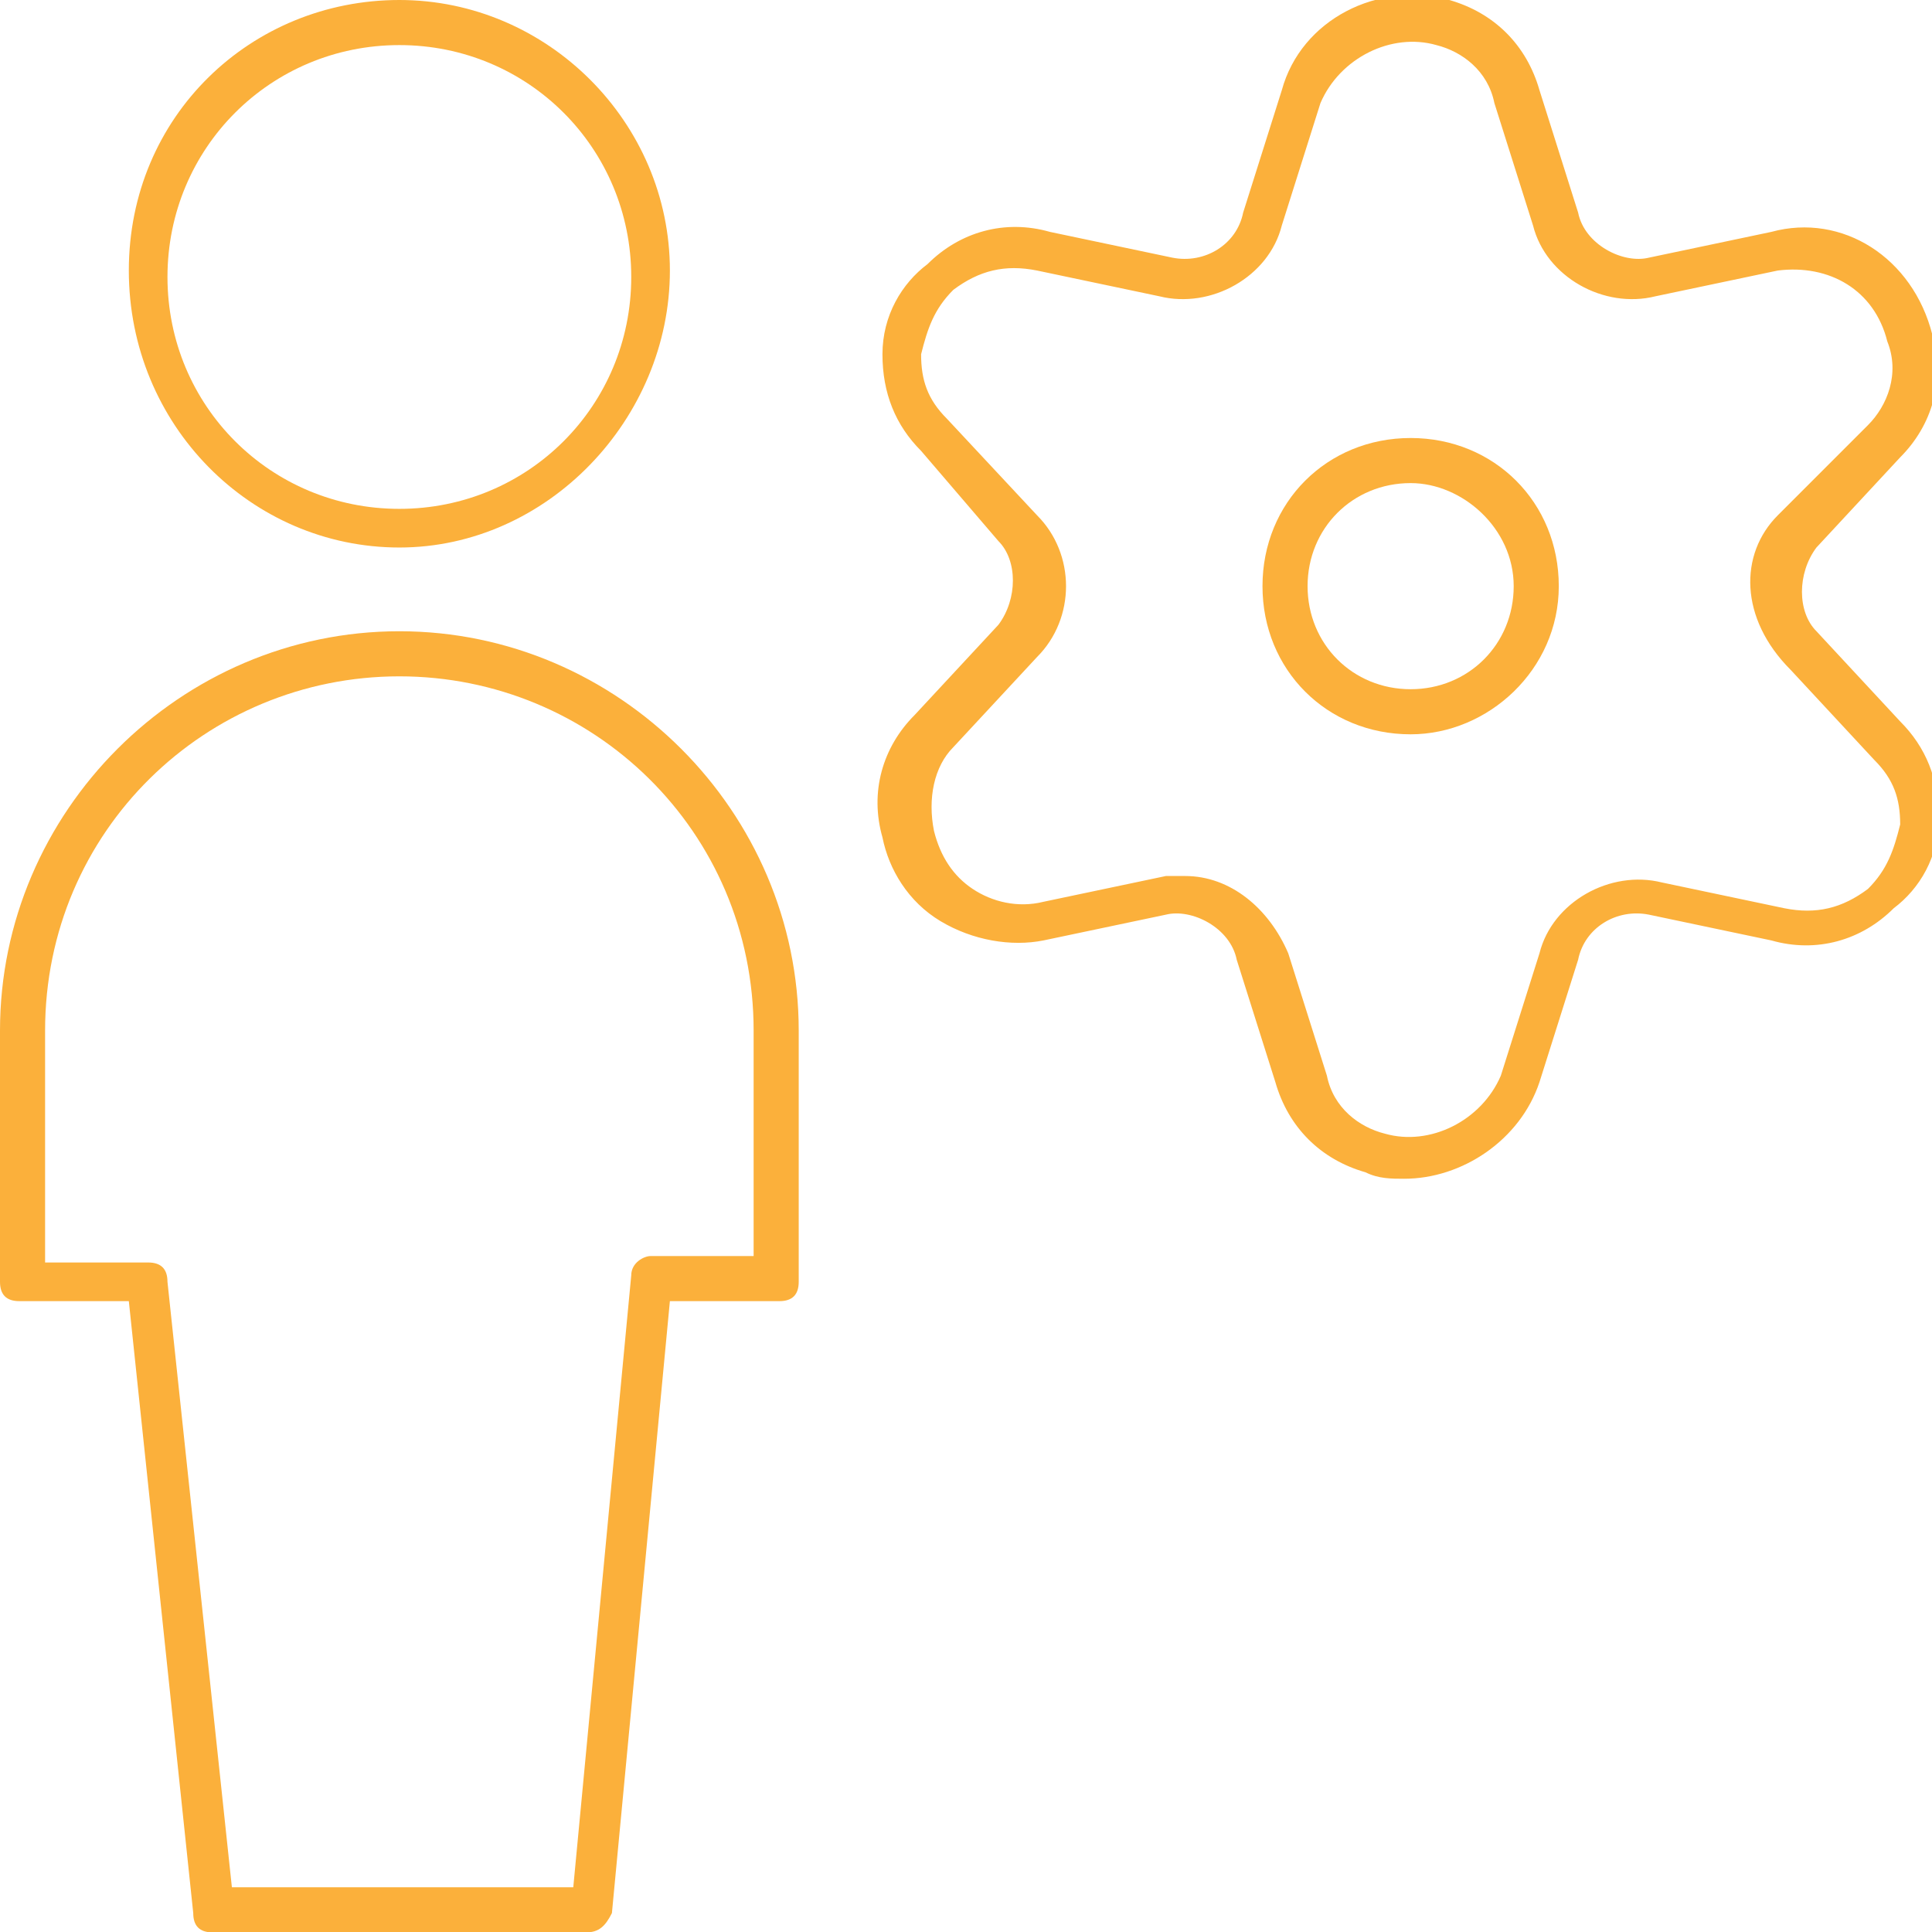
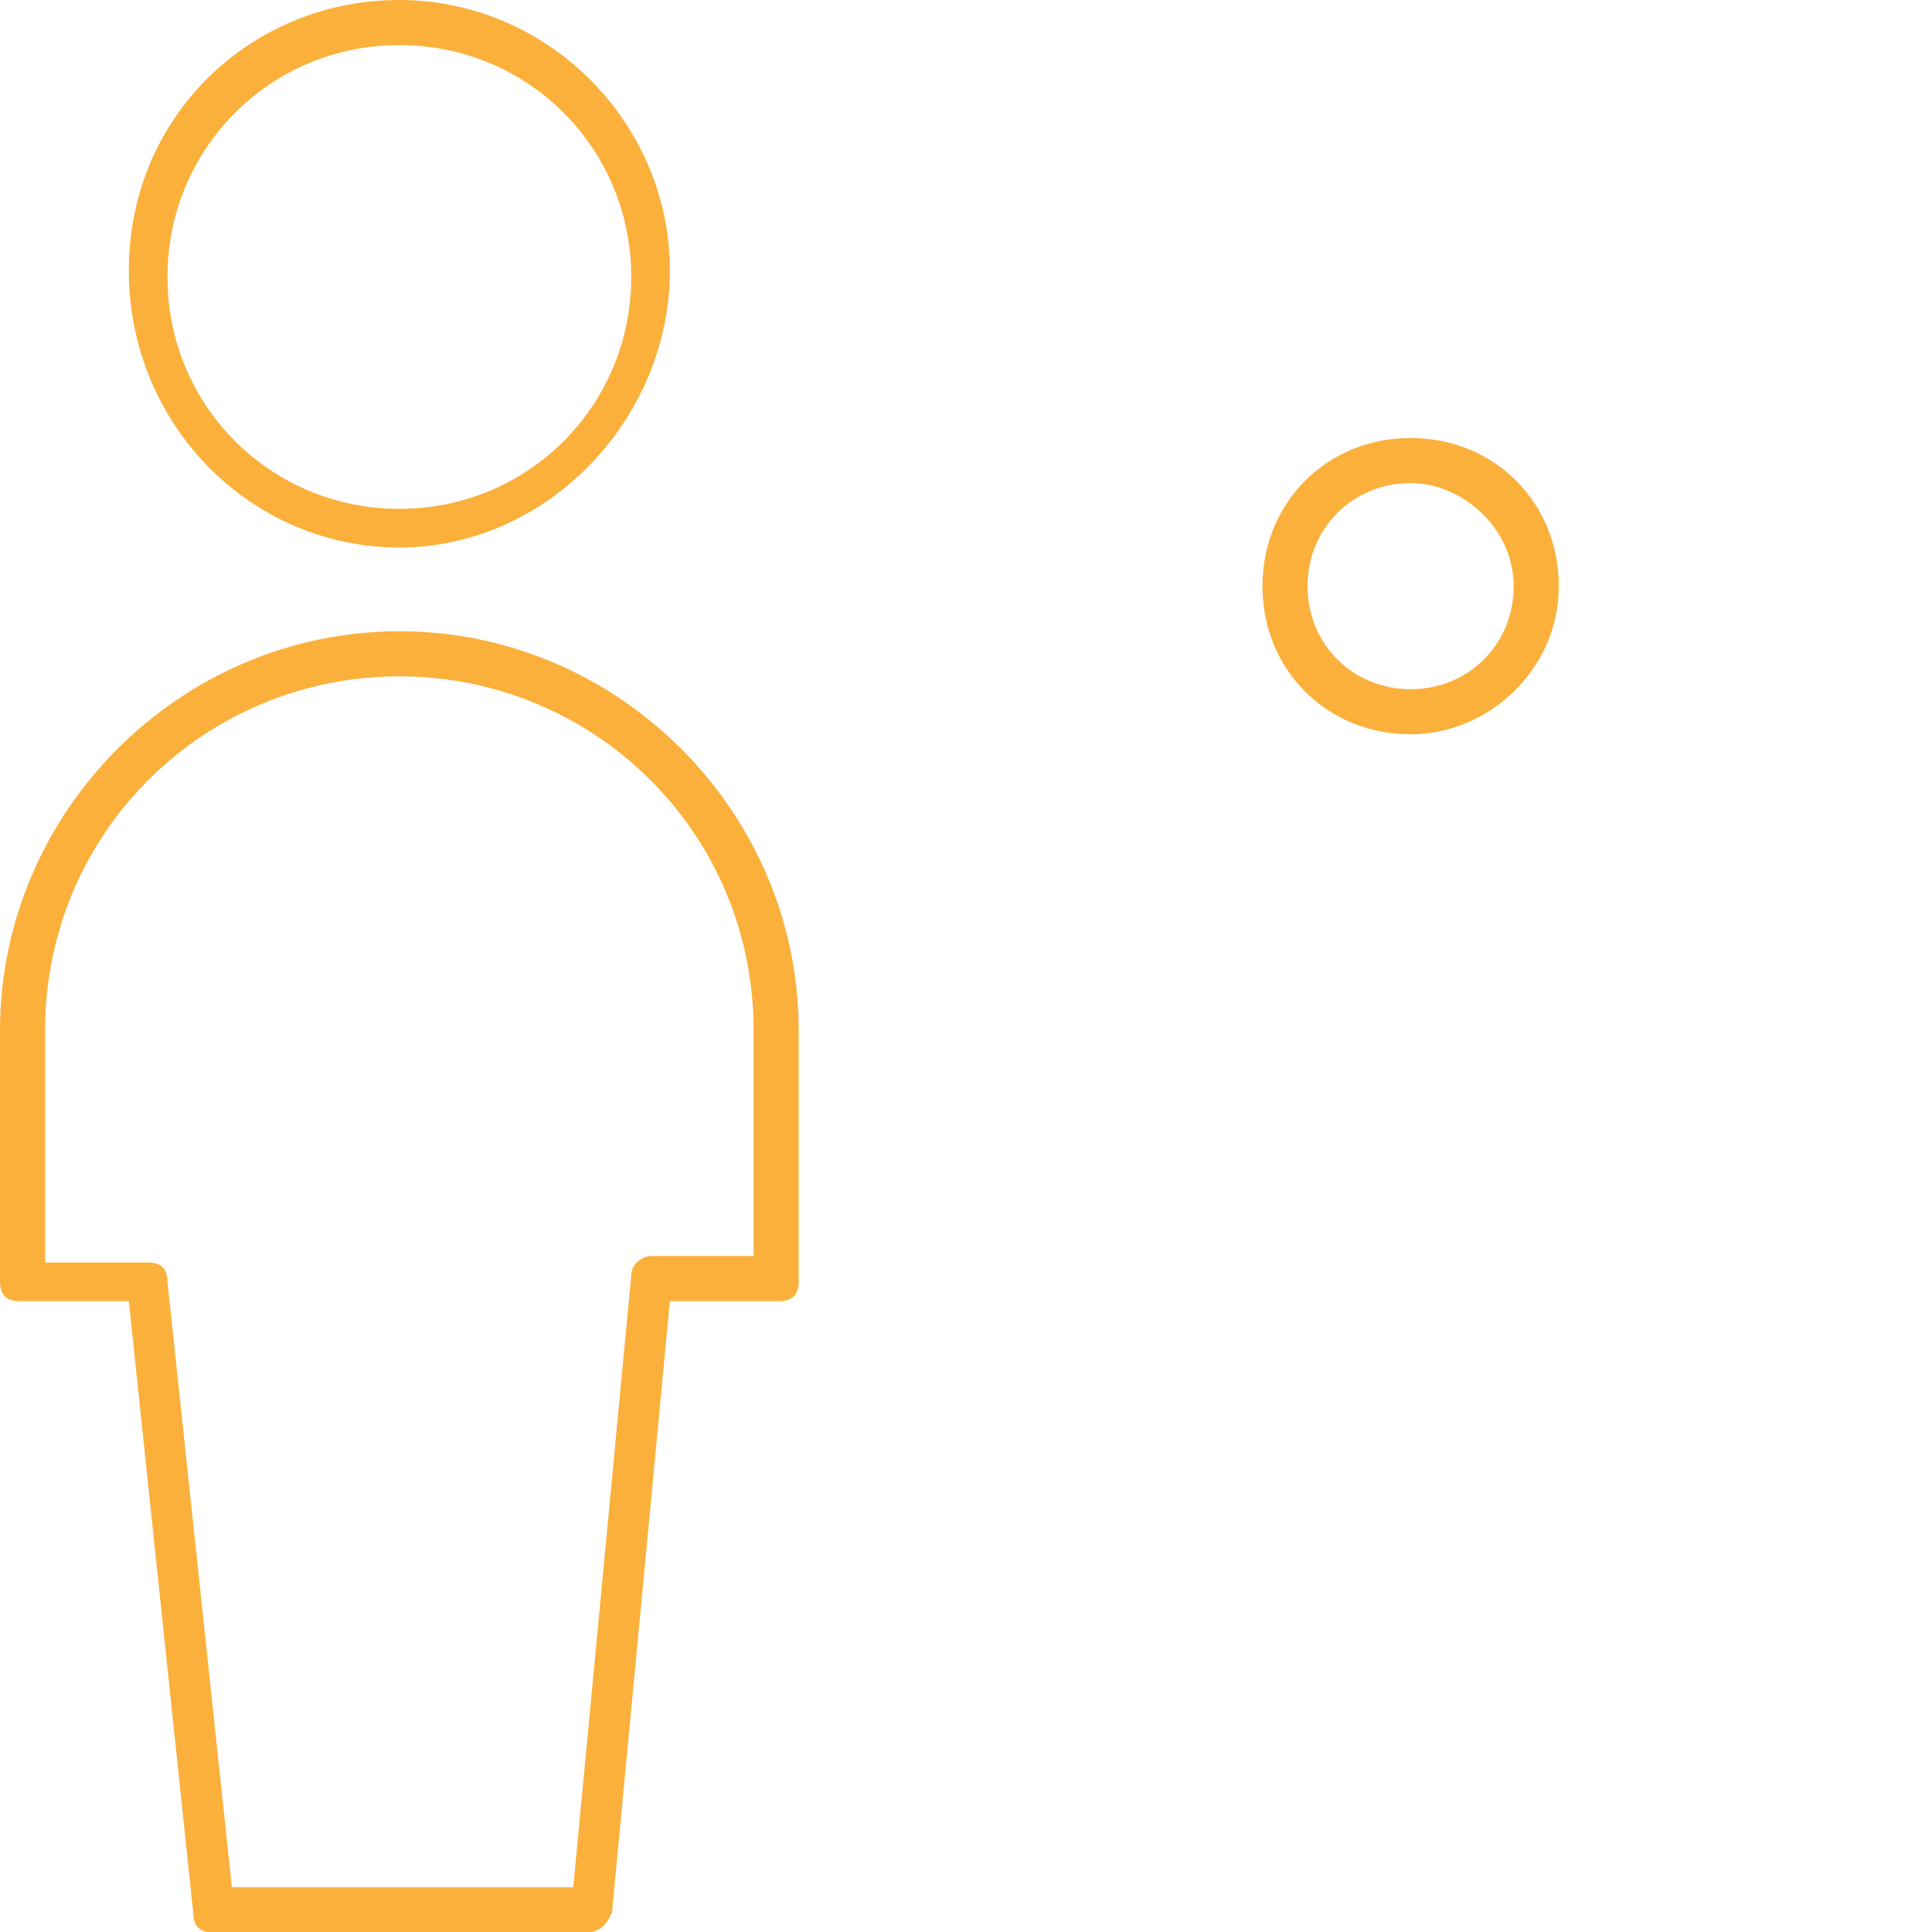
<svg xmlns="http://www.w3.org/2000/svg" version="1.1" id="Layer_1" x="0px" y="0px" viewBox="0 0 50 50" style="enable-background:new 0 0 50 50;" xml:space="preserve">
  <g transform="matrix(1.667,0,0,1.667,0,0)">
    <path style="fill:#FBB03B;" d="M21.9,11.4c-1.3,0-2.3-1-2.3-2.3s1-2.3,2.3-2.3c1.3,0,2.3,1,2.3,2.3S23.1,11.4,21.9,11.4z M21.9,7.5   c-0.9,0-1.6,0.7-1.6,1.6s0.7,1.6,1.6,1.6s1.6-0.7,1.6-1.6S22.7,7.5,21.9,7.5z" />
-     <path style="fill:#FBB03B;" d="M21.8,18.3c-0.2,0-0.4,0-0.6-0.1c-0.7-0.2-1.2-0.7-1.4-1.4l-0.6-1.9c-0.1-0.5-0.7-0.8-1.1-0.7l-1.9,0.4   c-0.5,0.1-1.1,0-1.6-0.3c-0.5-0.3-0.8-0.8-0.9-1.3c-0.2-0.7,0-1.4,0.5-1.9l1.3-1.4c0.3-0.4,0.3-1,0-1.3L14.3,7   c-0.4-0.4-0.6-0.9-0.6-1.5c0-0.6,0.3-1.1,0.7-1.4c0.5-0.5,1.2-0.7,1.9-0.5L18.2,4c0.5,0.1,1-0.2,1.1-0.7l0.6-1.9   c0.3-1.1,1.5-1.7,2.6-1.4c0.7,0.2,1.2,0.7,1.4,1.4l0.6,1.9c0.1,0.5,0.7,0.8,1.1,0.7l1.9-0.4c1.1-0.3,2.2,0.4,2.5,1.6   c0.2,0.7,0,1.4-0.5,1.9l-1.3,1.4c-0.3,0.4-0.3,1,0,1.3l1.3,1.4c0.4,0.4,0.6,0.9,0.6,1.5c0,0.6-0.3,1.1-0.7,1.4   c-0.5,0.5-1.2,0.7-1.9,0.5l-1.9-0.4c-0.5-0.1-1,0.2-1.1,0.7l-0.6,1.9C23.6,17.7,22.7,18.3,21.8,18.3z M18.4,13.6   c0.7,0,1.3,0.5,1.6,1.2l0.6,1.9c0.1,0.5,0.5,0.8,0.9,0.9c0.7,0.2,1.5-0.2,1.8-0.9l0.6-1.9c0.2-0.8,1.1-1.3,1.9-1.1l1.9,0.4   c0.5,0.1,0.9,0,1.3-0.3c0.3-0.3,0.4-0.6,0.5-1c0-0.4-0.1-0.7-0.4-1l-1.3-1.4C27,9.6,27,8.6,27.6,8L29,6.6c0.3-0.3,0.5-0.8,0.3-1.3   c-0.2-0.8-0.9-1.2-1.7-1.1l-1.9,0.4c-0.8,0.2-1.7-0.3-1.9-1.1l-0.6-1.9c0,0,0,0,0,0c-0.1-0.5-0.5-0.8-0.9-0.9   c-0.7-0.2-1.5,0.2-1.8,0.9l-0.6,1.9c-0.2,0.8-1.1,1.3-1.9,1.1l-1.9-0.4c-0.5-0.1-0.9,0-1.3,0.3c-0.3,0.3-0.4,0.6-0.5,1   c0,0.4,0.1,0.7,0.4,1L16.1,8c0.6,0.6,0.6,1.6,0,2.2l-1.3,1.4c-0.3,0.3-0.4,0.8-0.3,1.3c0.1,0.4,0.3,0.7,0.6,0.9   c0.3,0.2,0.7,0.3,1.1,0.2l1.9-0.4C18.1,13.6,18.2,13.6,18.4,13.6z" />
    <path style="fill:#FBB03B;" d="M6.2,8.5C3.9,8.5,2,6.6,2,4.2S3.9,0,6.2,0s4.2,1.9,4.2,4.2S8.5,8.5,6.2,8.5z M6.2,0.7c-2,0-3.6,1.6-3.6,3.6   s1.6,3.6,3.6,3.6s3.6-1.6,3.6-3.6S8.2,0.7,6.2,0.7z" />
    <path style="fill:#FBB03B;" d="M9.1,30H3.3c-0.2,0-0.3-0.1-0.3-0.3L2,20.2H0.3c-0.2,0-0.3-0.1-0.3-0.3V16c0-3.4,2.8-6.2,6.2-6.2   s6.2,2.8,6.2,6.2v3.9c0,0.2-0.1,0.3-0.3,0.3h-1.7l-0.9,9.5C9.4,29.9,9.3,30,9.1,30z M3.6,29.3h5.3l0.9-9.5c0-0.2,0.2-0.3,0.3-0.3   h1.6V16c0-3.1-2.5-5.5-5.5-5.5S0.7,12.9,0.7,16v3.6h1.6c0.2,0,0.3,0.1,0.3,0.3L3.6,29.3z" />
  </g>
</svg>